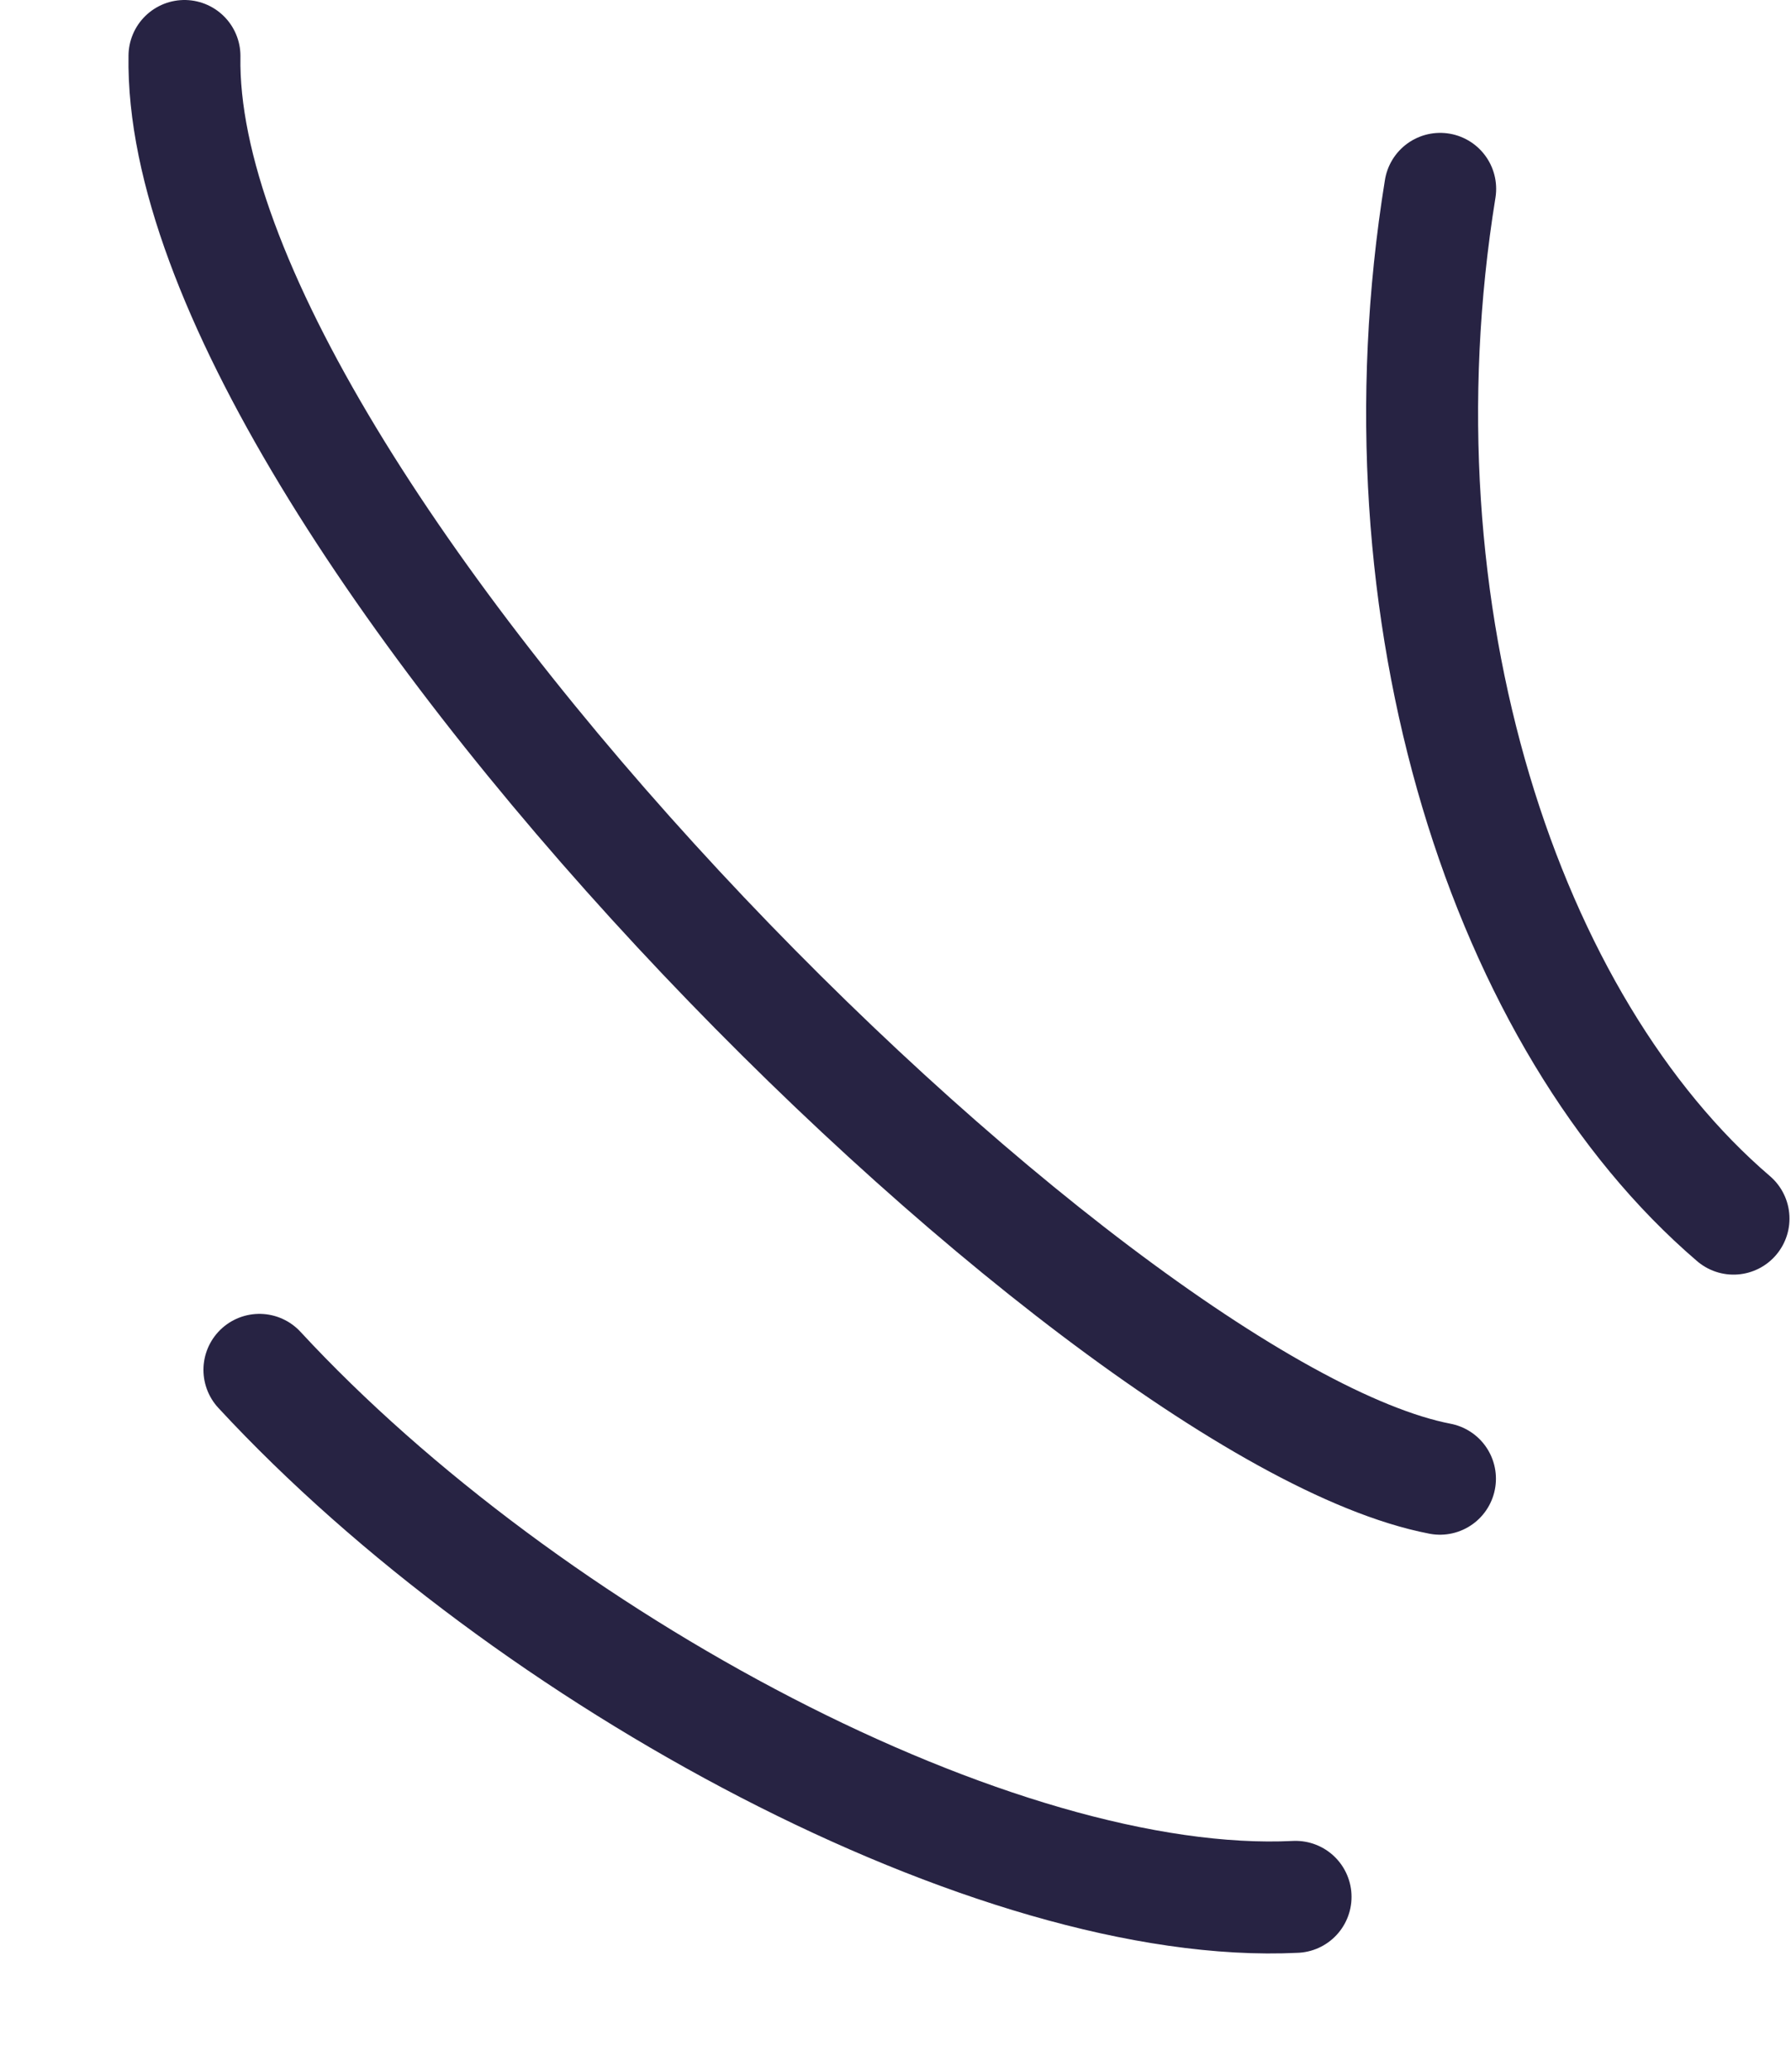
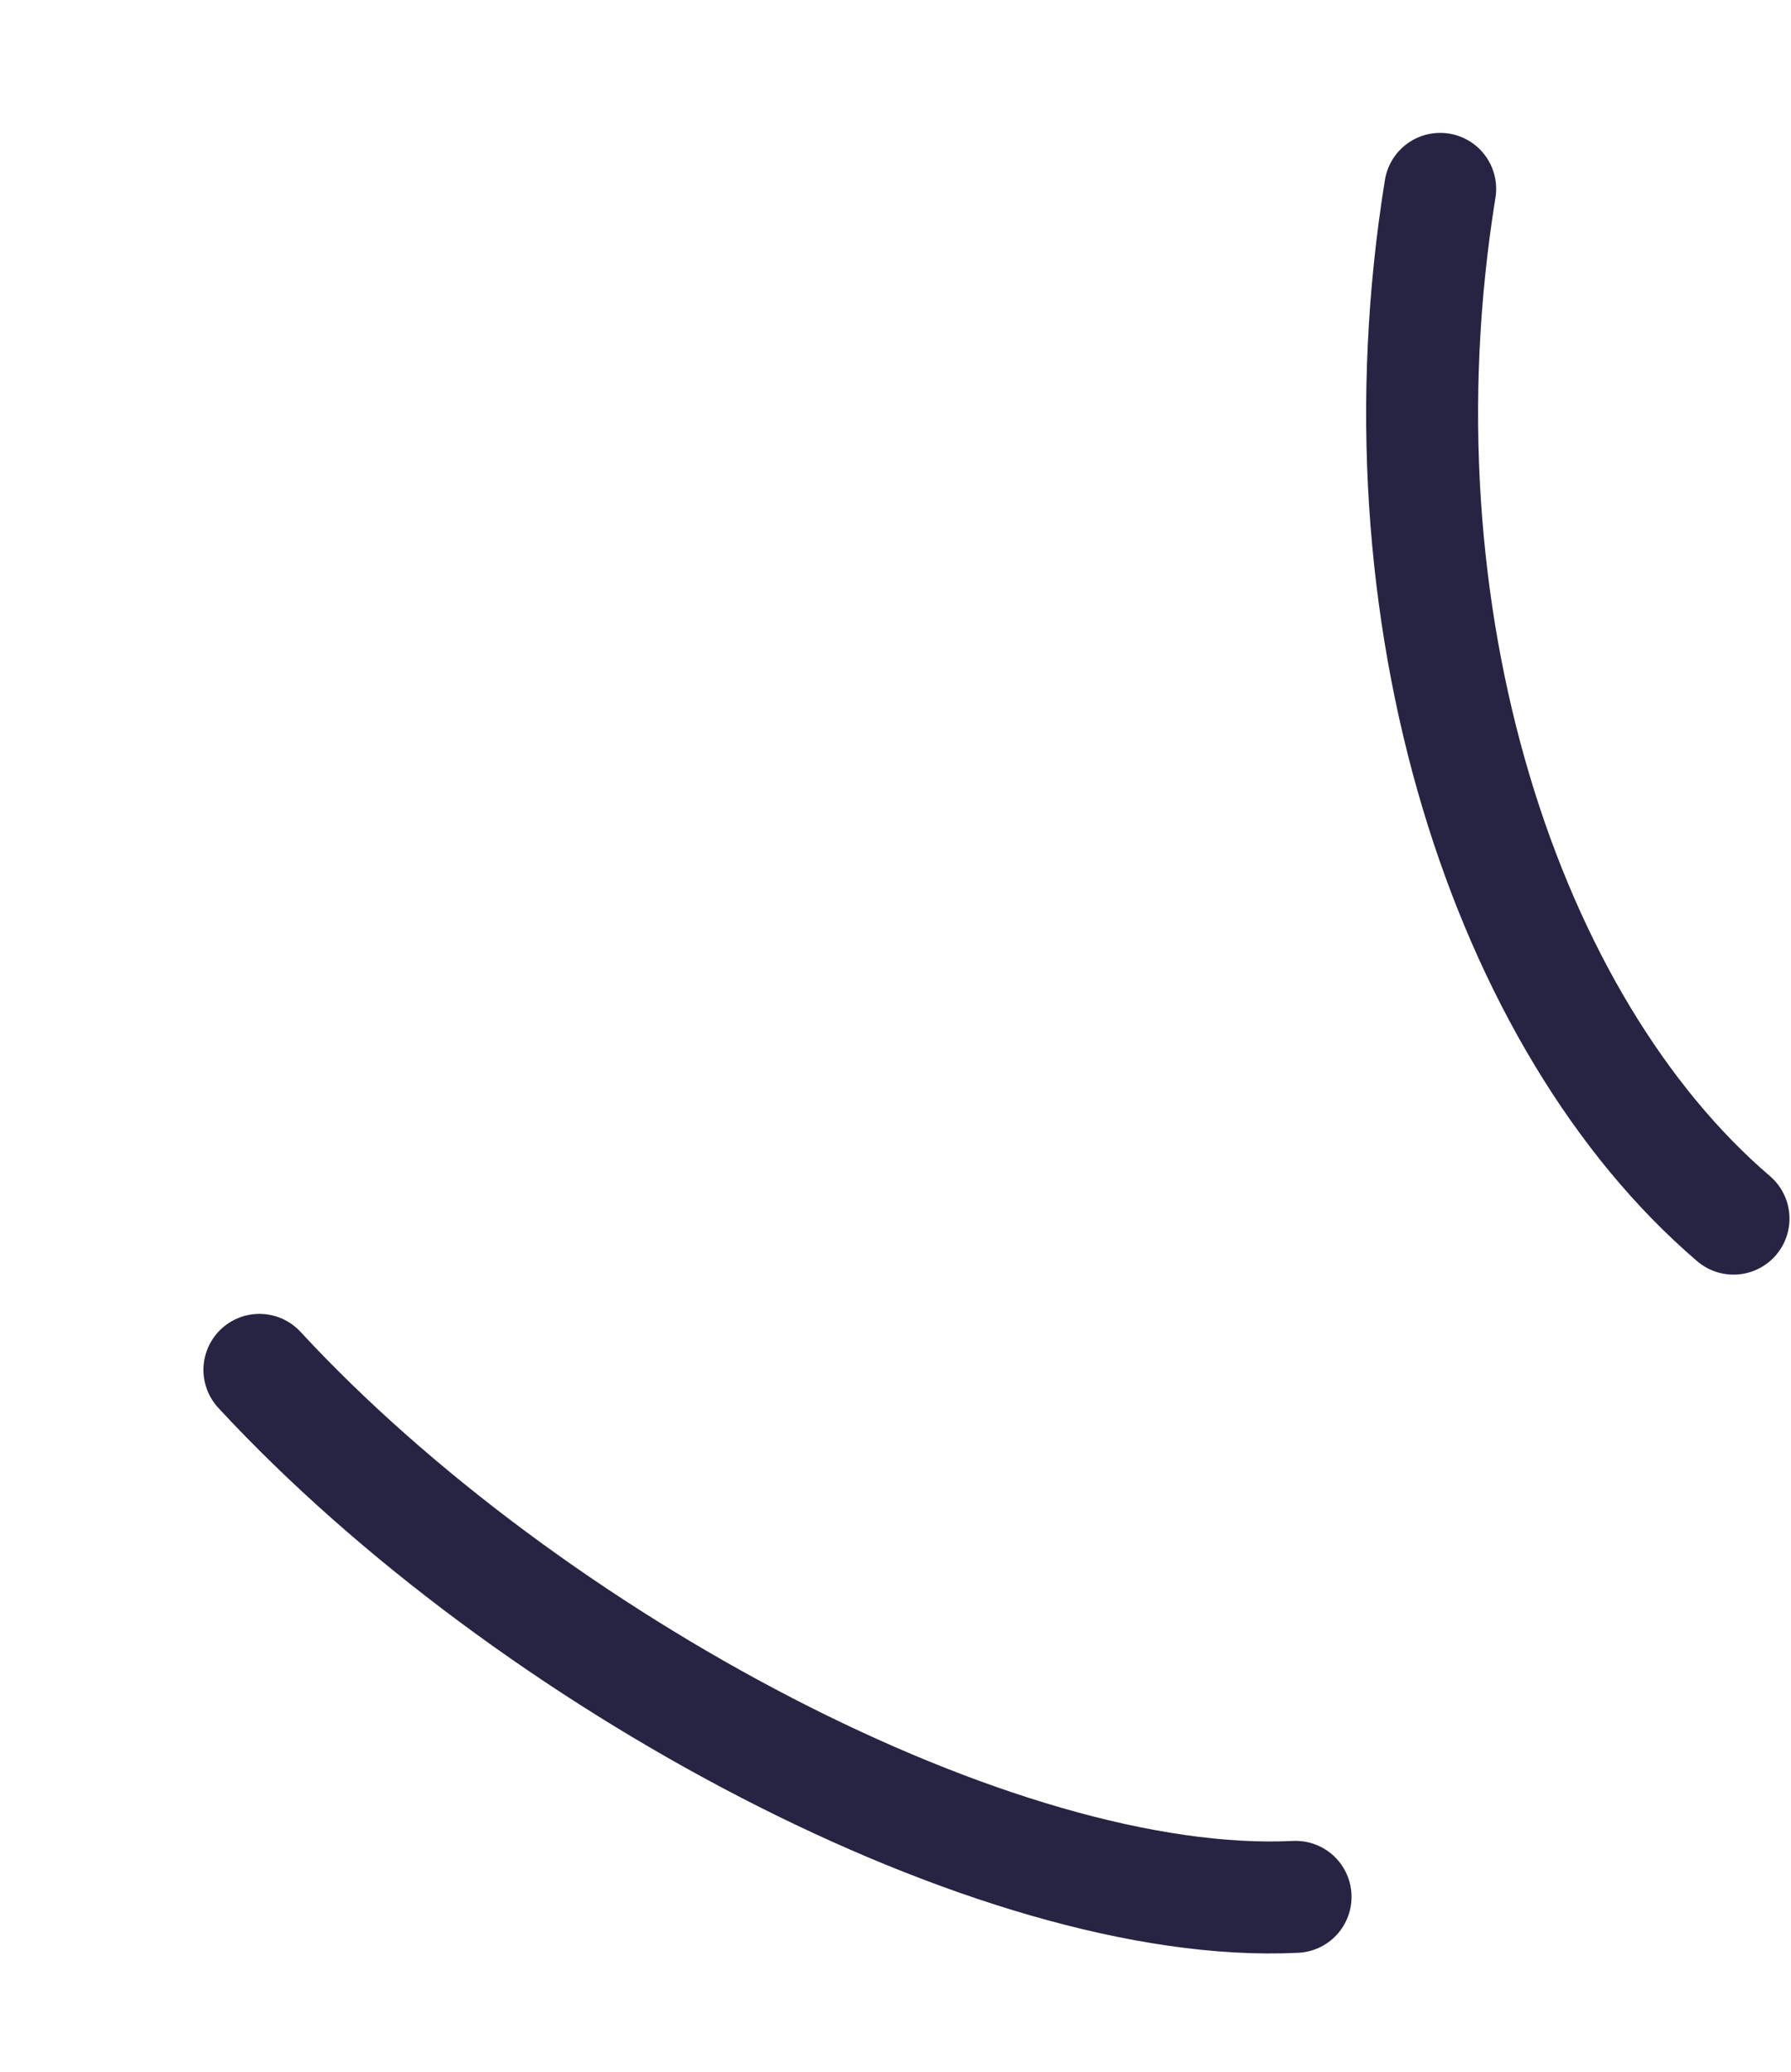
<svg xmlns="http://www.w3.org/2000/svg" width="32" height="37" viewBox="0 0 32 37" fill="none">
  <path d="M25.732 3.373C24.498 11 26.919 18.295 30.973 21.764" stroke="#272343" stroke-width="2" stroke-linecap="round" />
  <path d="M4.635 24.465C9.43 29.646 17.819 34.139 23.148 33.877" stroke="#272343" stroke-width="2" stroke-linecap="round" />
-   <path d="M3.296 1C3.157 8.94 19.473 25.204 25.728 26.409" stroke="#272343" stroke-width="2" stroke-linecap="round" />
</svg>